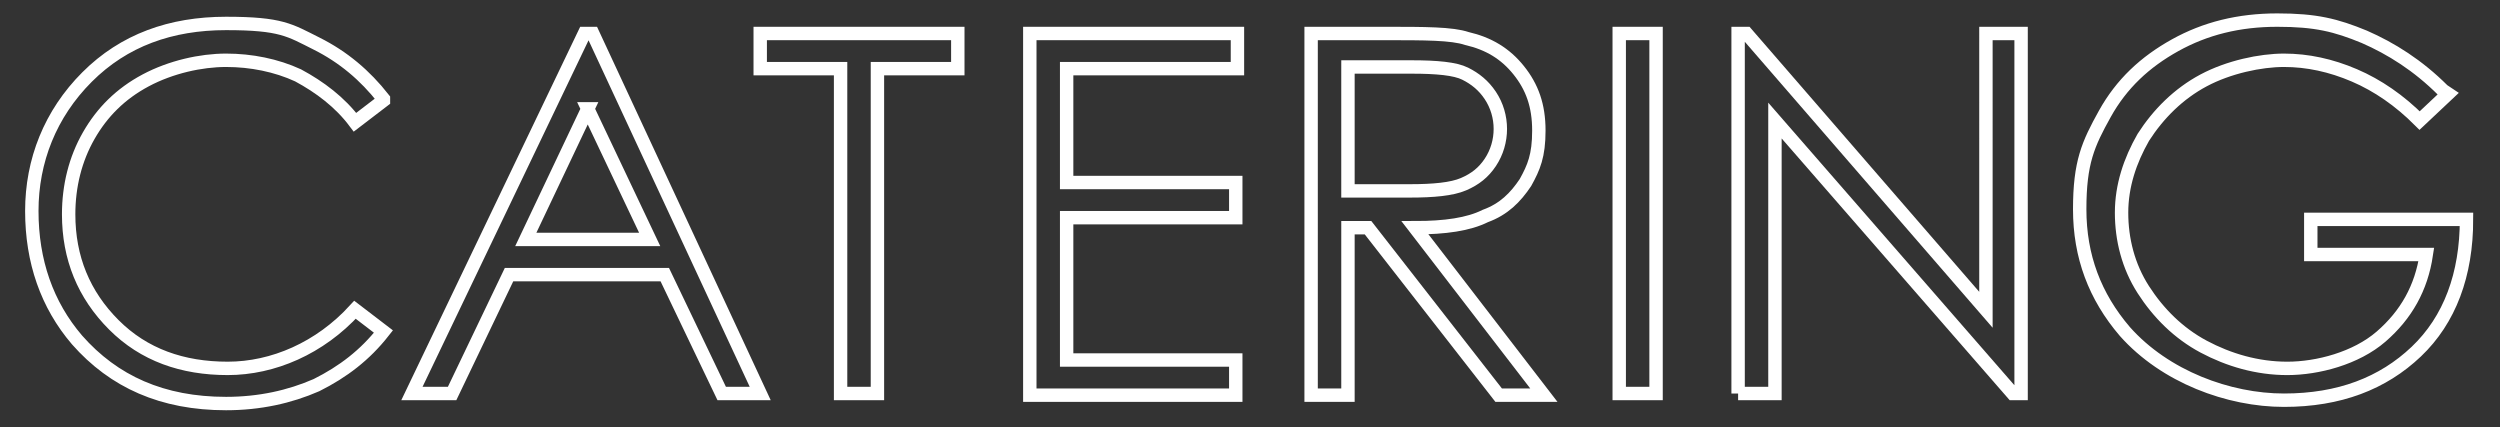
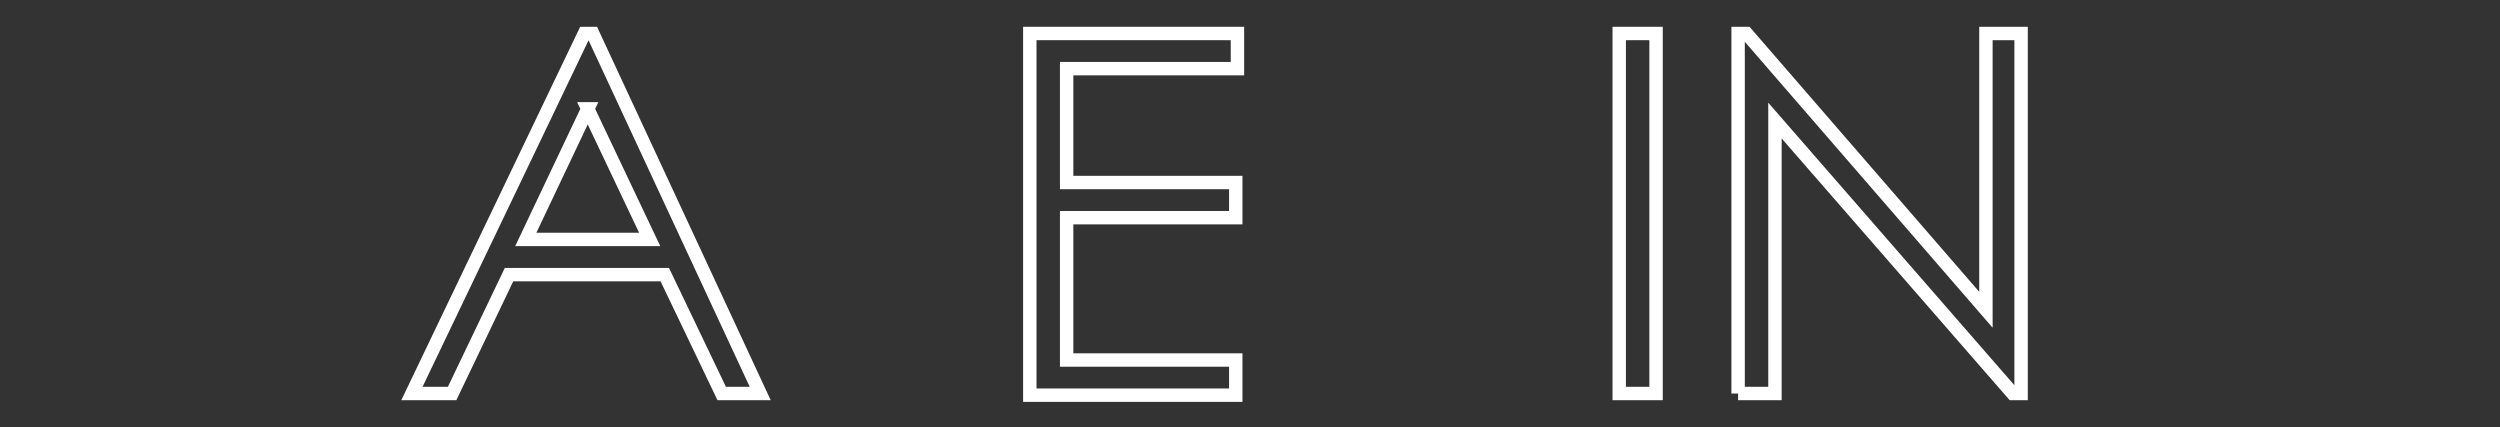
<svg xmlns="http://www.w3.org/2000/svg" viewBox="0 0 149.3 25.5">
  <rect x="0" y="0" width="149.3" height="25.5" fill="#333333" stroke="none" />
  <defs>
    <style>      .cls-1 {        fill: none;        stroke: #fff;        stroke-miterlimit: 10;        stroke-width: .8px;      }    </style>
  </defs>
  <g>
    <g id="Layer_1">
      <g>
-         <path class="cls-1" d="M22.9,6l-1.7,1.3c-.9-1.2-2.1-2.1-3.4-2.8-1.3-.6-2.8-.9-4.3-.9s-3.3.4-4.8,1.2c-1.5.8-2.6,1.9-3.4,3.3-.8,1.4-1.2,3-1.2,4.7,0,2.6.9,4.8,2.7,6.6s4.1,2.6,6.8,2.6,5.5-1.2,7.6-3.5l1.7,1.3c-1.1,1.4-2.4,2.4-4,3.2-1.6.7-3.4,1.1-5.4,1.1-3.8,0-6.7-1.3-8.9-3.8-1.8-2.1-2.7-4.7-2.7-7.7s1.1-5.8,3.3-8c2.2-2.2,5-3.2,8.3-3.2s3.8.4,5.4,1.2c1.6.8,2.9,1.9,4,3.3Z" />
        <path class="cls-1" d="M35.4,2l10,21.5h-2.3l-3.4-7.1h-9.3l-3.4,7.1h-2.4L34.9,2h.5ZM35.1,6.5l-3.7,7.8h7.4l-3.7-7.8Z" />
-         <path class="cls-1" d="M45.4,4.1V2h11.8v2.1h-4.8v19.4h-2.2V4.1h-4.8Z" />
        <path class="cls-1" d="M61.6,2h12.3v2.1h-10.2v6.8h10.1v2.1h-10.1v8.5h10.1v2.1h-12.3V2Z" />
-         <path class="cls-1" d="M78.4,2h4.3c2.4,0,4,0,4.9.3,1.3.3,2.3.9,3.1,1.9.8,1,1.2,2.1,1.2,3.6s-.3,2.2-.8,3.1c-.6.9-1.3,1.6-2.4,2-1,.5-2.4.7-4.2.7l7.7,10h-2.7l-7.8-10h-1.2v10h-2.2V2ZM80.5,4.1v7.3h3.7c1.4,0,2.5-.1,3.2-.4.7-.3,1.2-.7,1.6-1.3.4-.6.6-1.3.6-2s-.2-1.4-.6-2c-.4-.6-.9-1-1.5-1.3s-1.7-.4-3.2-.4h-3.8Z" />
        <path class="cls-1" d="M96.7,2h2.2v21.5h-2.2V2Z" />
        <path class="cls-1" d="M103.8,23.5V2h.5l14.3,16.5V2h2.1v21.5h-.5l-14.2-16.3v16.3h-2.2Z" />
-         <path class="cls-1" d="M146.2,5.6l-1.7,1.6c-1.2-1.2-2.5-2.1-3.9-2.7s-2.8-.9-4.2-.9-3.3.4-4.8,1.2-2.7,2-3.6,3.4c-.8,1.4-1.3,2.9-1.3,4.5s.4,3.2,1.3,4.6,2.1,2.6,3.6,3.4c1.5.8,3.2,1.3,5,1.3s4.1-.6,5.6-1.9,2.4-2.9,2.7-4.9h-6.9v-2.1h9.3c0,3.3-1,6-3,7.9s-4.6,2.9-7.9,2.9-7.1-1.4-9.5-4.1c-1.8-2.1-2.7-4.5-2.7-7.3s.5-3.9,1.5-5.7,2.4-3.1,4.2-4.1c1.8-1,3.8-1.5,6.1-1.5s3.5.3,5.2,1c1.6.7,3.2,1.7,4.7,3.2Z" />
      </g>
    </g>
  </g>
</svg>